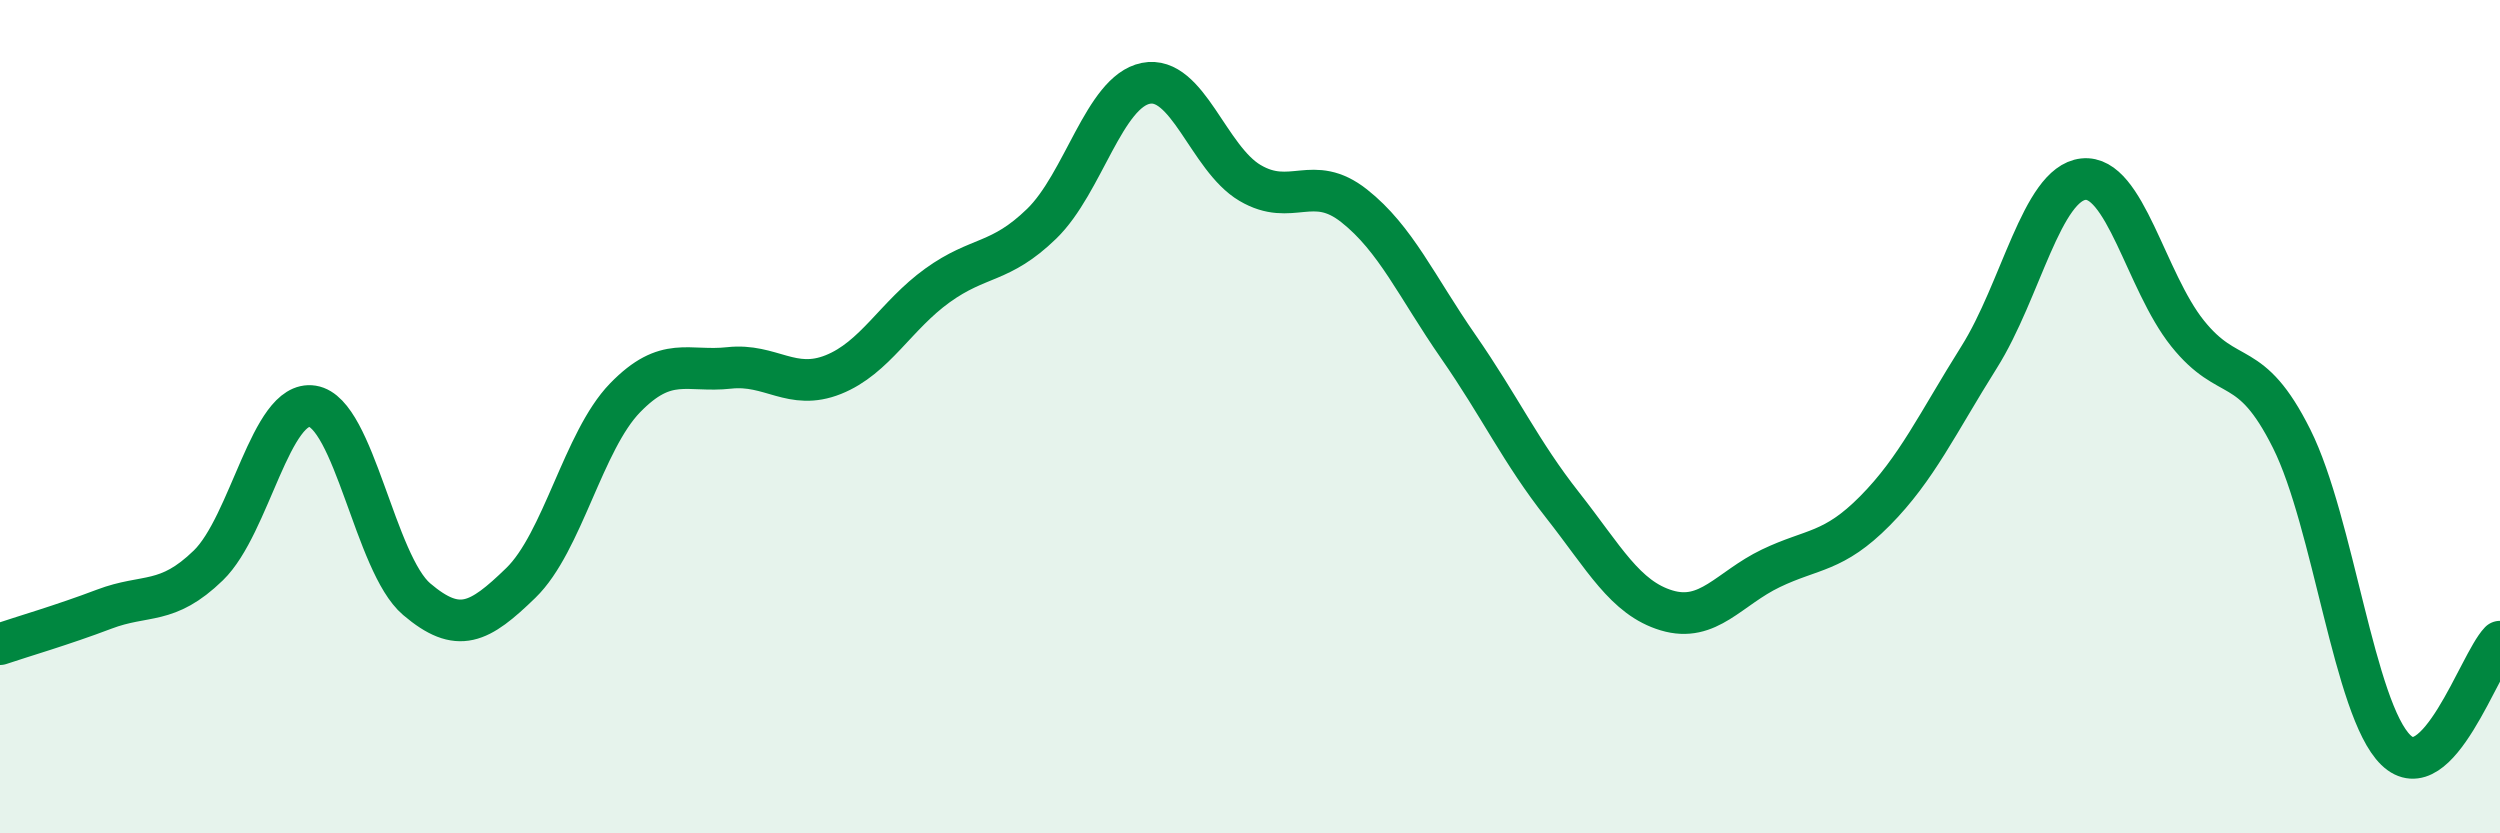
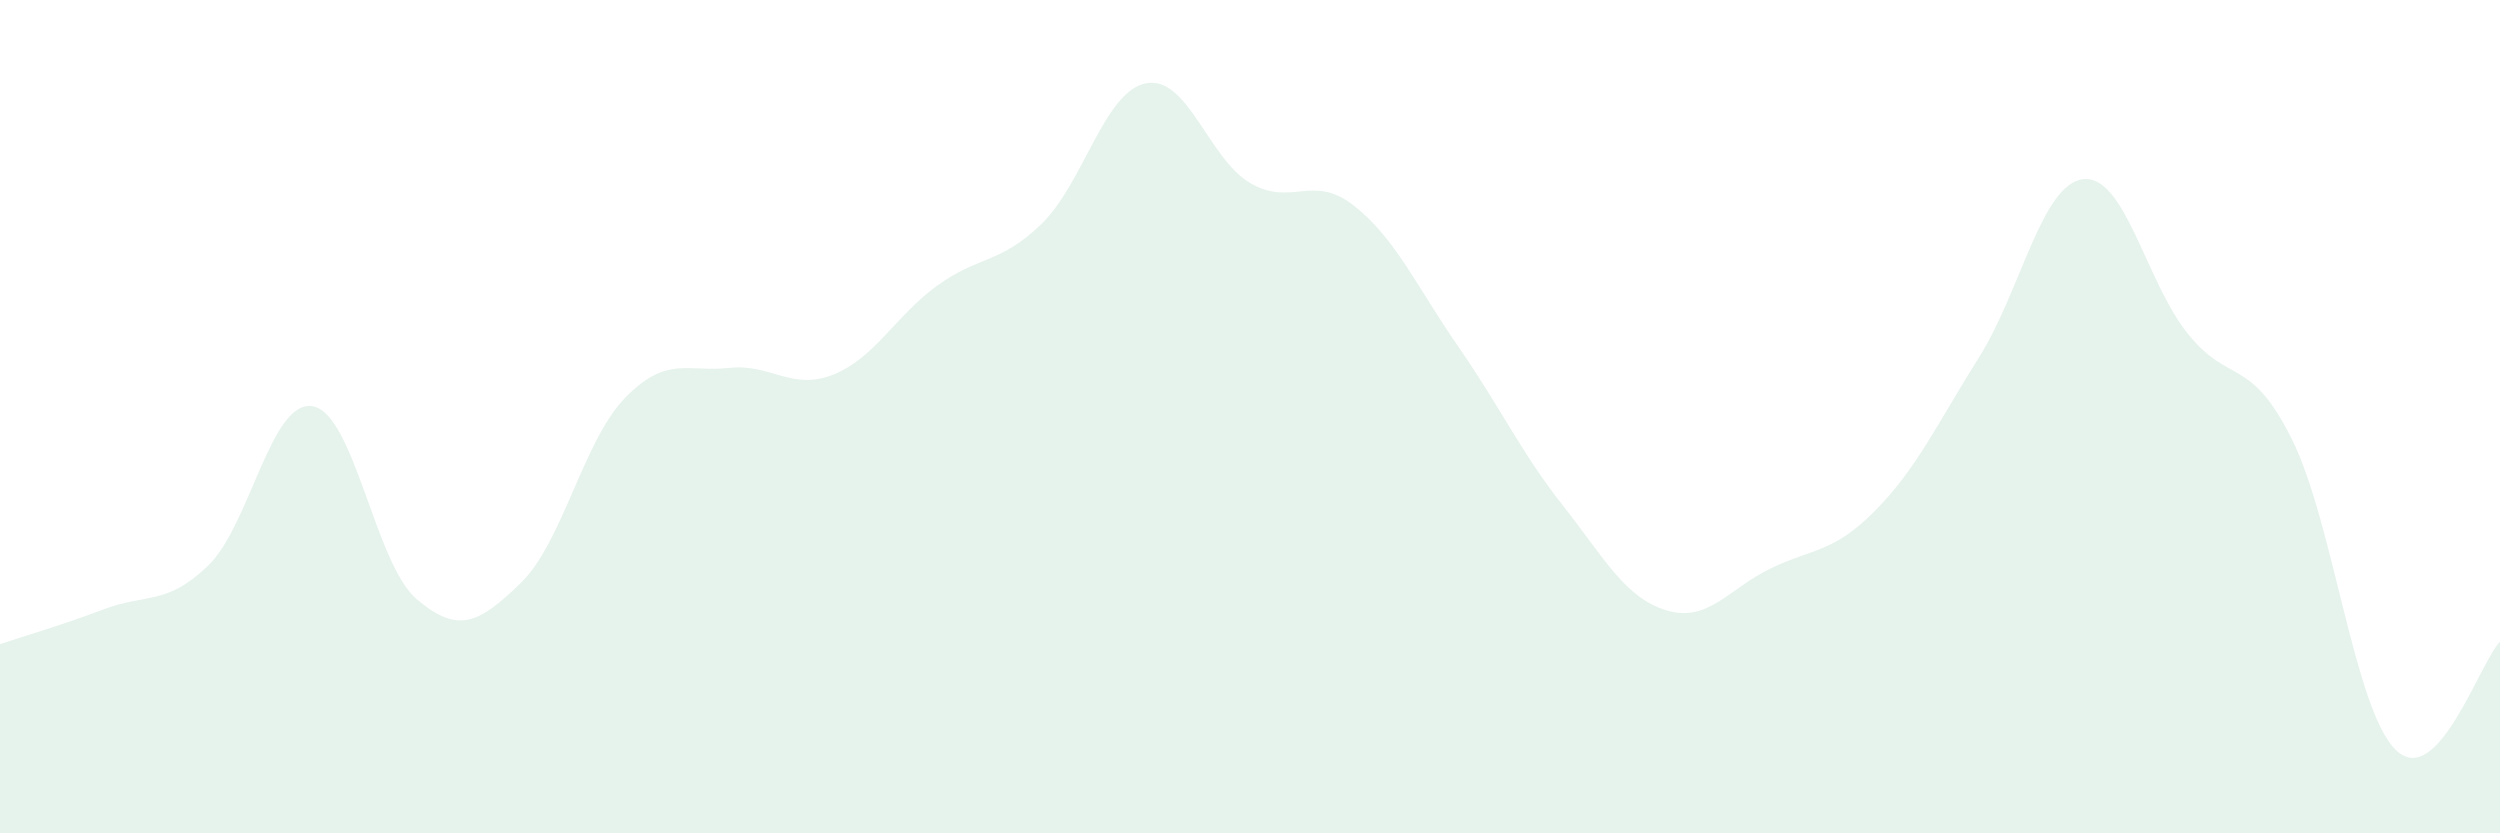
<svg xmlns="http://www.w3.org/2000/svg" width="60" height="20" viewBox="0 0 60 20">
  <path d="M 0,15.46 C 0.5,15.29 1.5,15 2.5,14.62 C 3.5,14.24 4,14.54 5,13.57 C 6,12.6 6.5,9.59 7.5,9.75 C 8.5,9.91 9,13.53 10,14.38 C 11,15.23 11.5,14.96 12.5,13.99 C 13.5,13.02 14,10.58 15,9.55 C 16,8.52 16.5,8.94 17.5,8.83 C 18.5,8.72 19,9.39 20,8.99 C 21,8.59 21.5,7.57 22.5,6.85 C 23.5,6.13 24,6.34 25,5.37 C 26,4.4 26.5,2.2 27.5,2 C 28.5,1.8 29,3.8 30,4.39 C 31,4.98 31.5,4.15 32.5,4.94 C 33.5,5.73 34,6.88 35,8.32 C 36,9.76 36.5,10.85 37.5,12.12 C 38.5,13.39 39,14.35 40,14.65 C 41,14.95 41.5,14.12 42.5,13.64 C 43.5,13.16 44,13.27 45,12.26 C 46,11.25 46.5,10.16 47.5,8.57 C 48.5,6.98 49,4.41 50,4.3 C 51,4.19 51.5,6.75 52.5,8 C 53.5,9.25 54,8.53 55,10.53 C 56,12.53 56.5,17.03 57.5,18 C 58.5,18.97 59.5,15.92 60,15.4L60 20L0 20Z" fill="#008740" opacity="0.1" stroke-linecap="round" stroke-linejoin="round" />
-   <path d="M 0,15.46 C 0.5,15.29 1.5,15 2.5,14.62 C 3.5,14.24 4,14.54 5,13.57 C 6,12.6 6.5,9.59 7.5,9.75 C 8.5,9.91 9,13.53 10,14.38 C 11,15.23 11.5,14.96 12.5,13.99 C 13.5,13.02 14,10.58 15,9.55 C 16,8.52 16.5,8.94 17.5,8.83 C 18.5,8.72 19,9.39 20,8.99 C 21,8.59 21.5,7.57 22.5,6.85 C 23.5,6.13 24,6.34 25,5.37 C 26,4.4 26.5,2.2 27.5,2 C 28.5,1.8 29,3.8 30,4.39 C 31,4.98 31.5,4.15 32.5,4.94 C 33.5,5.73 34,6.88 35,8.32 C 36,9.76 36.5,10.85 37.5,12.12 C 38.5,13.39 39,14.35 40,14.65 C 41,14.95 41.5,14.12 42.5,13.64 C 43.5,13.16 44,13.27 45,12.26 C 46,11.25 46.5,10.16 47.5,8.57 C 48.5,6.98 49,4.41 50,4.3 C 51,4.19 51.5,6.75 52.5,8 C 53.5,9.25 54,8.53 55,10.53 C 56,12.53 56.5,17.03 57.5,18 C 58.5,18.97 59.5,15.92 60,15.4" stroke="#008740" stroke-width="1" fill="none" stroke-linecap="round" stroke-linejoin="round" />
</svg>